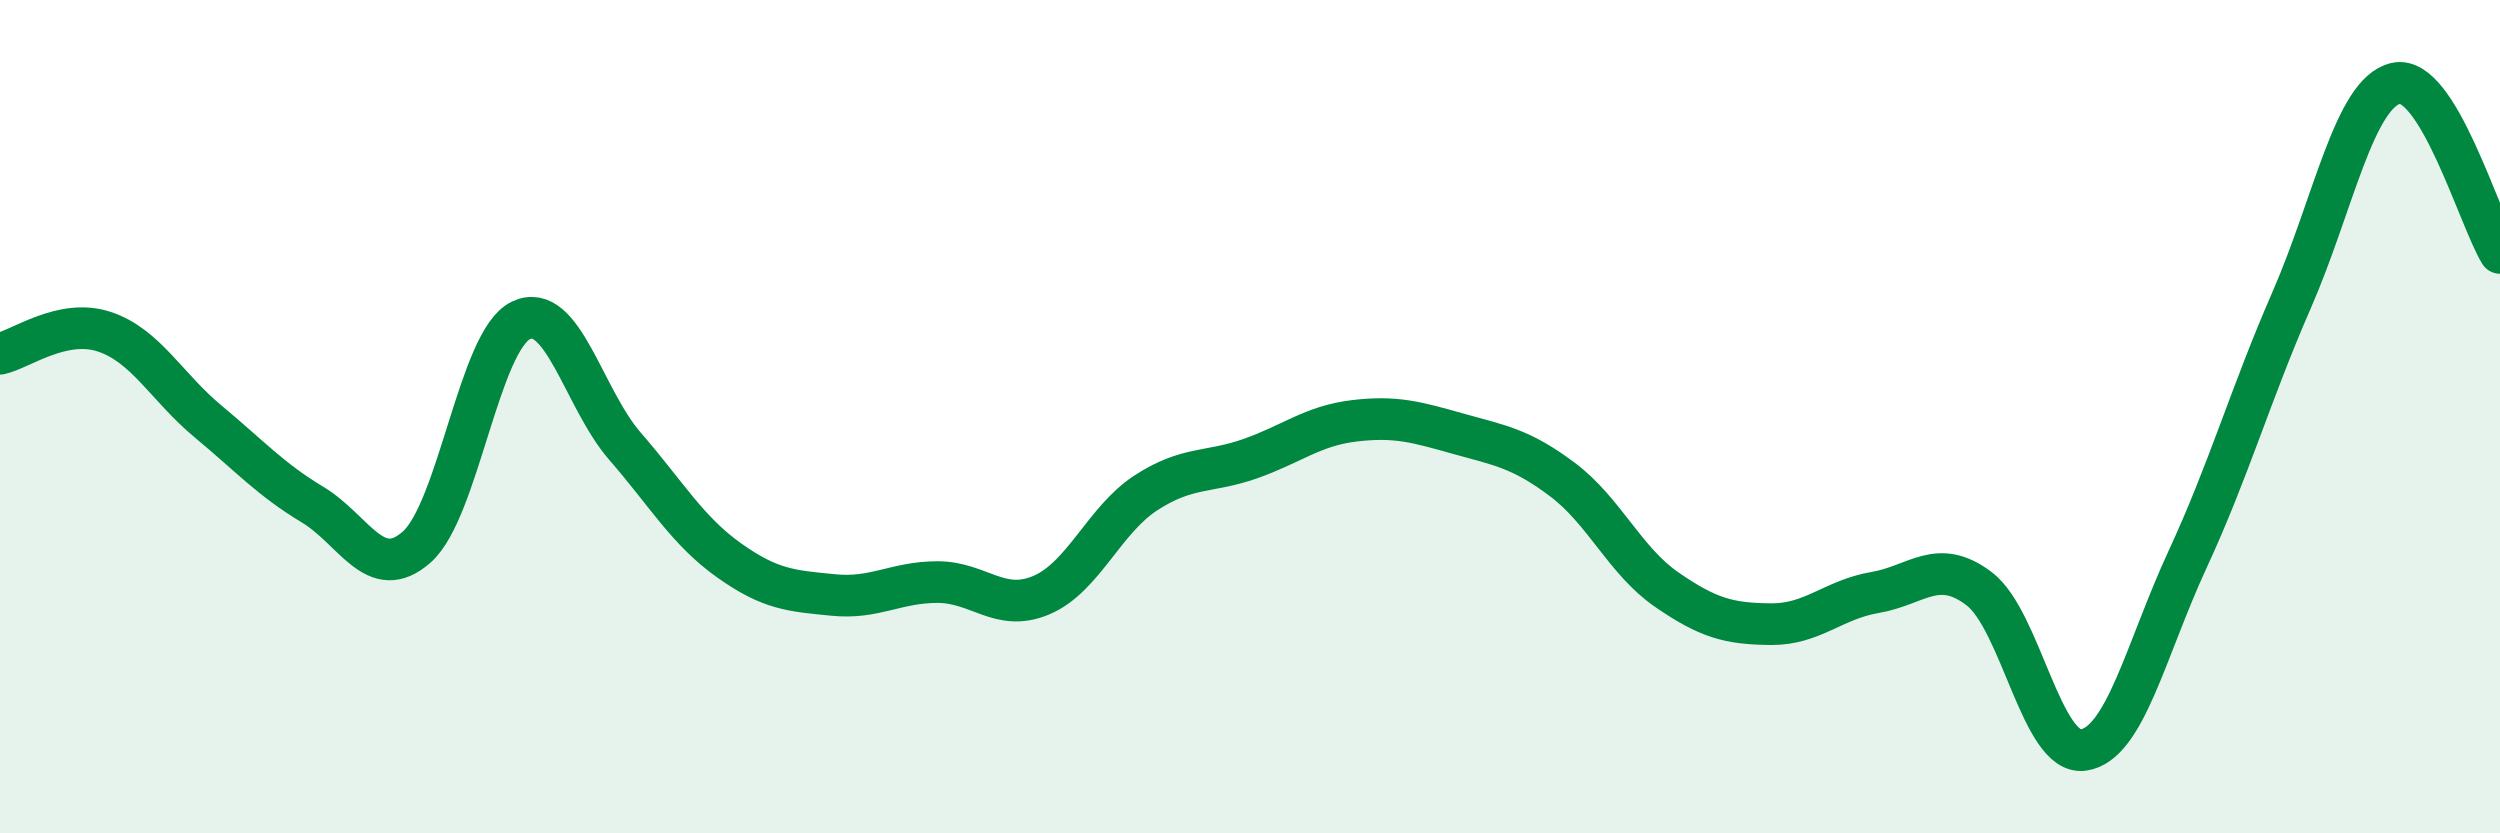
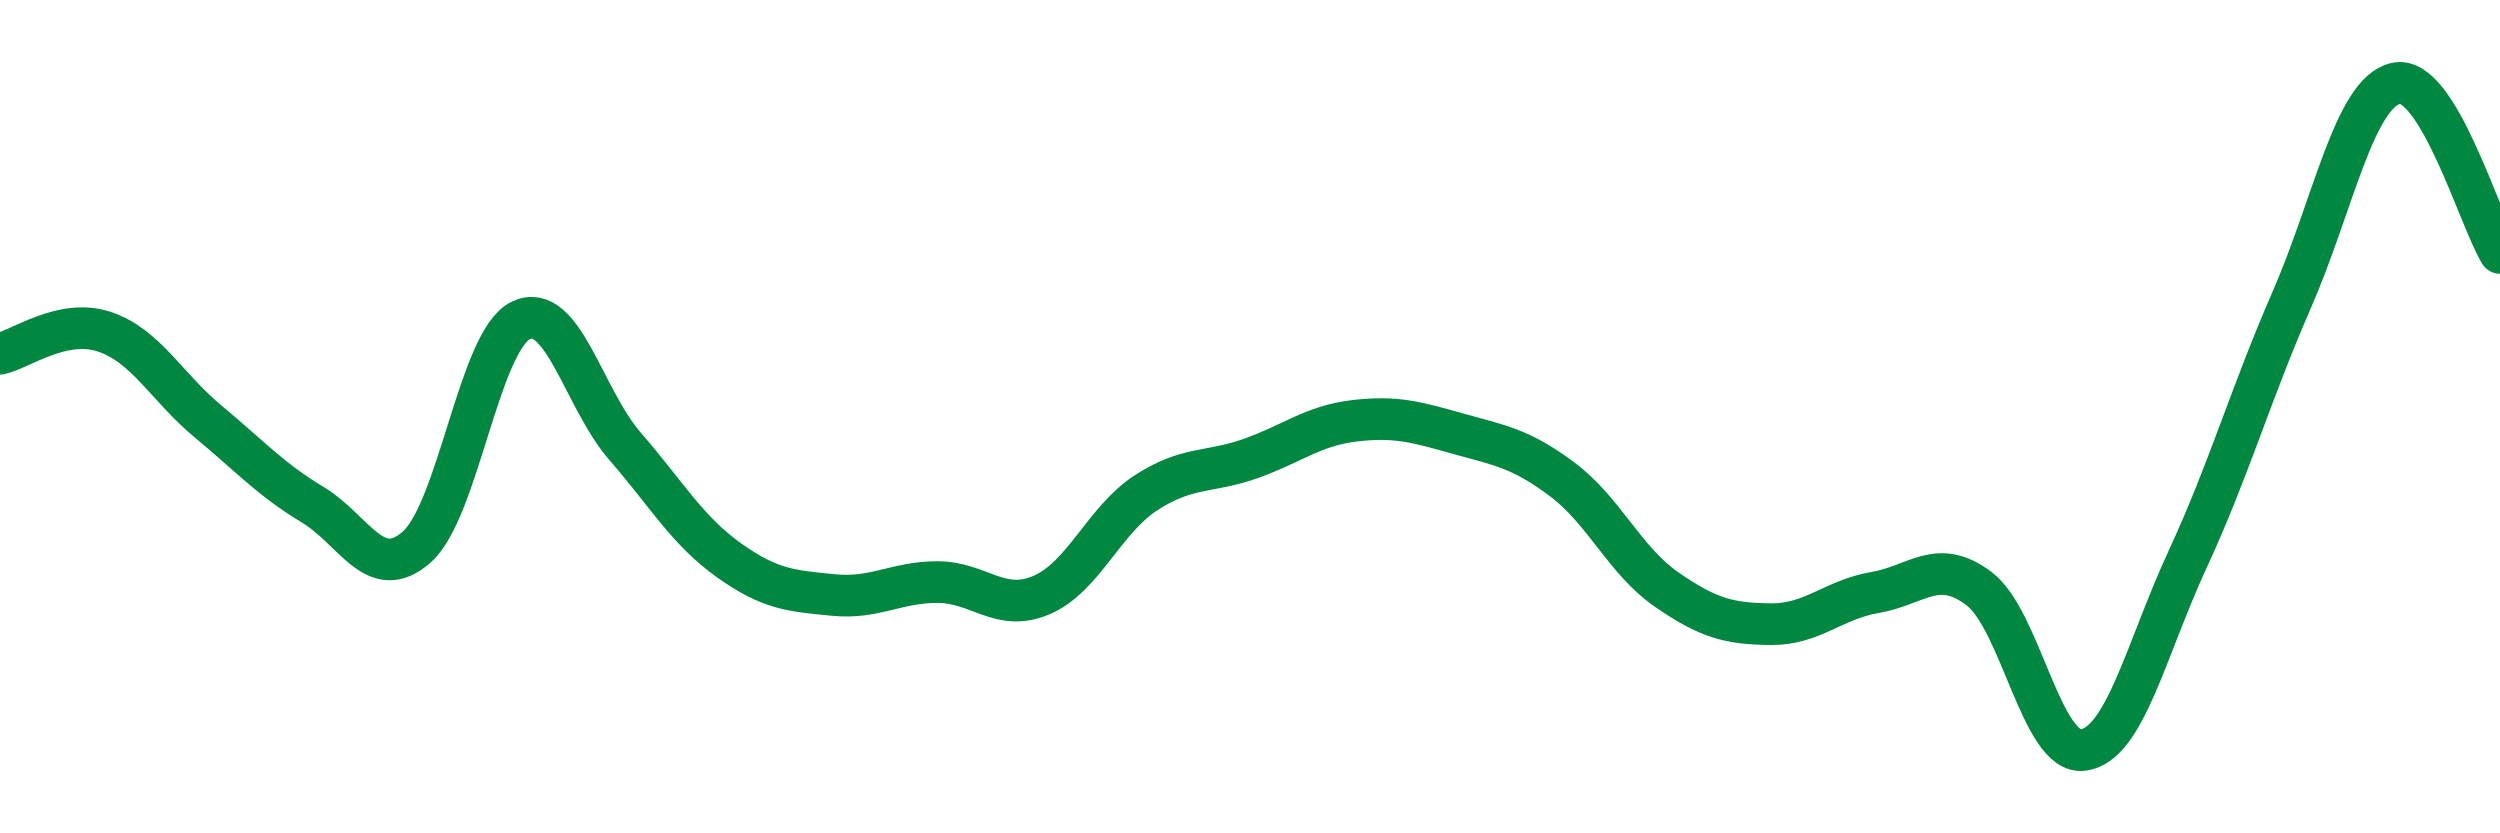
<svg xmlns="http://www.w3.org/2000/svg" width="60" height="20" viewBox="0 0 60 20">
-   <path d="M 0,8.49 C 0.5,8.38 1.5,7.63 2.5,7.96 C 3.5,8.29 4,9.29 5,10.12 C 6,10.95 6.5,11.51 7.5,12.11 C 8.5,12.71 9,14.01 10,13.13 C 11,12.25 11.5,8.17 12.5,7.69 C 13.5,7.21 14,9.56 15,10.71 C 16,11.86 16.5,12.74 17.5,13.45 C 18.5,14.16 19,14.18 20,14.28 C 21,14.38 21.5,13.97 22.5,13.97 C 23.5,13.97 24,14.71 25,14.28 C 26,13.85 26.5,12.48 27.5,11.83 C 28.5,11.18 29,11.36 30,11.01 C 31,10.66 31.5,10.22 32.5,10.1 C 33.5,9.98 34,10.13 35,10.41 C 36,10.69 36.5,10.76 37.5,11.51 C 38.5,12.26 39,13.46 40,14.15 C 41,14.84 41.5,14.97 42.5,14.98 C 43.5,14.99 44,14.39 45,14.22 C 46,14.05 46.5,13.37 47.5,14.13 C 48.5,14.89 49,18.14 50,18 C 51,17.86 51.5,15.59 52.5,13.43 C 53.5,11.27 54,9.49 55,7.2 C 56,4.91 56.5,2.23 57.5,2 C 58.5,1.77 59.5,5.26 60,6.07L60 20L0 20Z" fill="#008740" opacity="0.1" stroke-linecap="round" stroke-linejoin="round" />
  <path d="M 0,8.49 C 0.5,8.38 1.5,7.63 2.5,7.96 C 3.5,8.29 4,9.29 5,10.12 C 6,10.95 6.5,11.51 7.5,12.11 C 8.5,12.71 9,14.01 10,13.13 C 11,12.25 11.5,8.17 12.5,7.69 C 13.5,7.21 14,9.56 15,10.71 C 16,11.86 16.5,12.74 17.5,13.45 C 18.5,14.16 19,14.18 20,14.28 C 21,14.38 21.5,13.97 22.5,13.97 C 23.5,13.97 24,14.71 25,14.28 C 26,13.85 26.5,12.48 27.5,11.83 C 28.5,11.18 29,11.36 30,11.01 C 31,10.66 31.5,10.22 32.5,10.1 C 33.5,9.98 34,10.13 35,10.41 C 36,10.69 36.5,10.76 37.5,11.51 C 38.5,12.26 39,13.46 40,14.15 C 41,14.84 41.5,14.97 42.5,14.98 C 43.5,14.99 44,14.39 45,14.22 C 46,14.05 46.5,13.37 47.5,14.13 C 48.5,14.89 49,18.14 50,18 C 51,17.86 51.5,15.59 52.5,13.43 C 53.5,11.27 54,9.49 55,7.2 C 56,4.91 56.5,2.23 57.5,2 C 58.5,1.77 59.5,5.26 60,6.07" stroke="#008740" stroke-width="1" fill="none" stroke-linecap="round" stroke-linejoin="round" />
</svg>